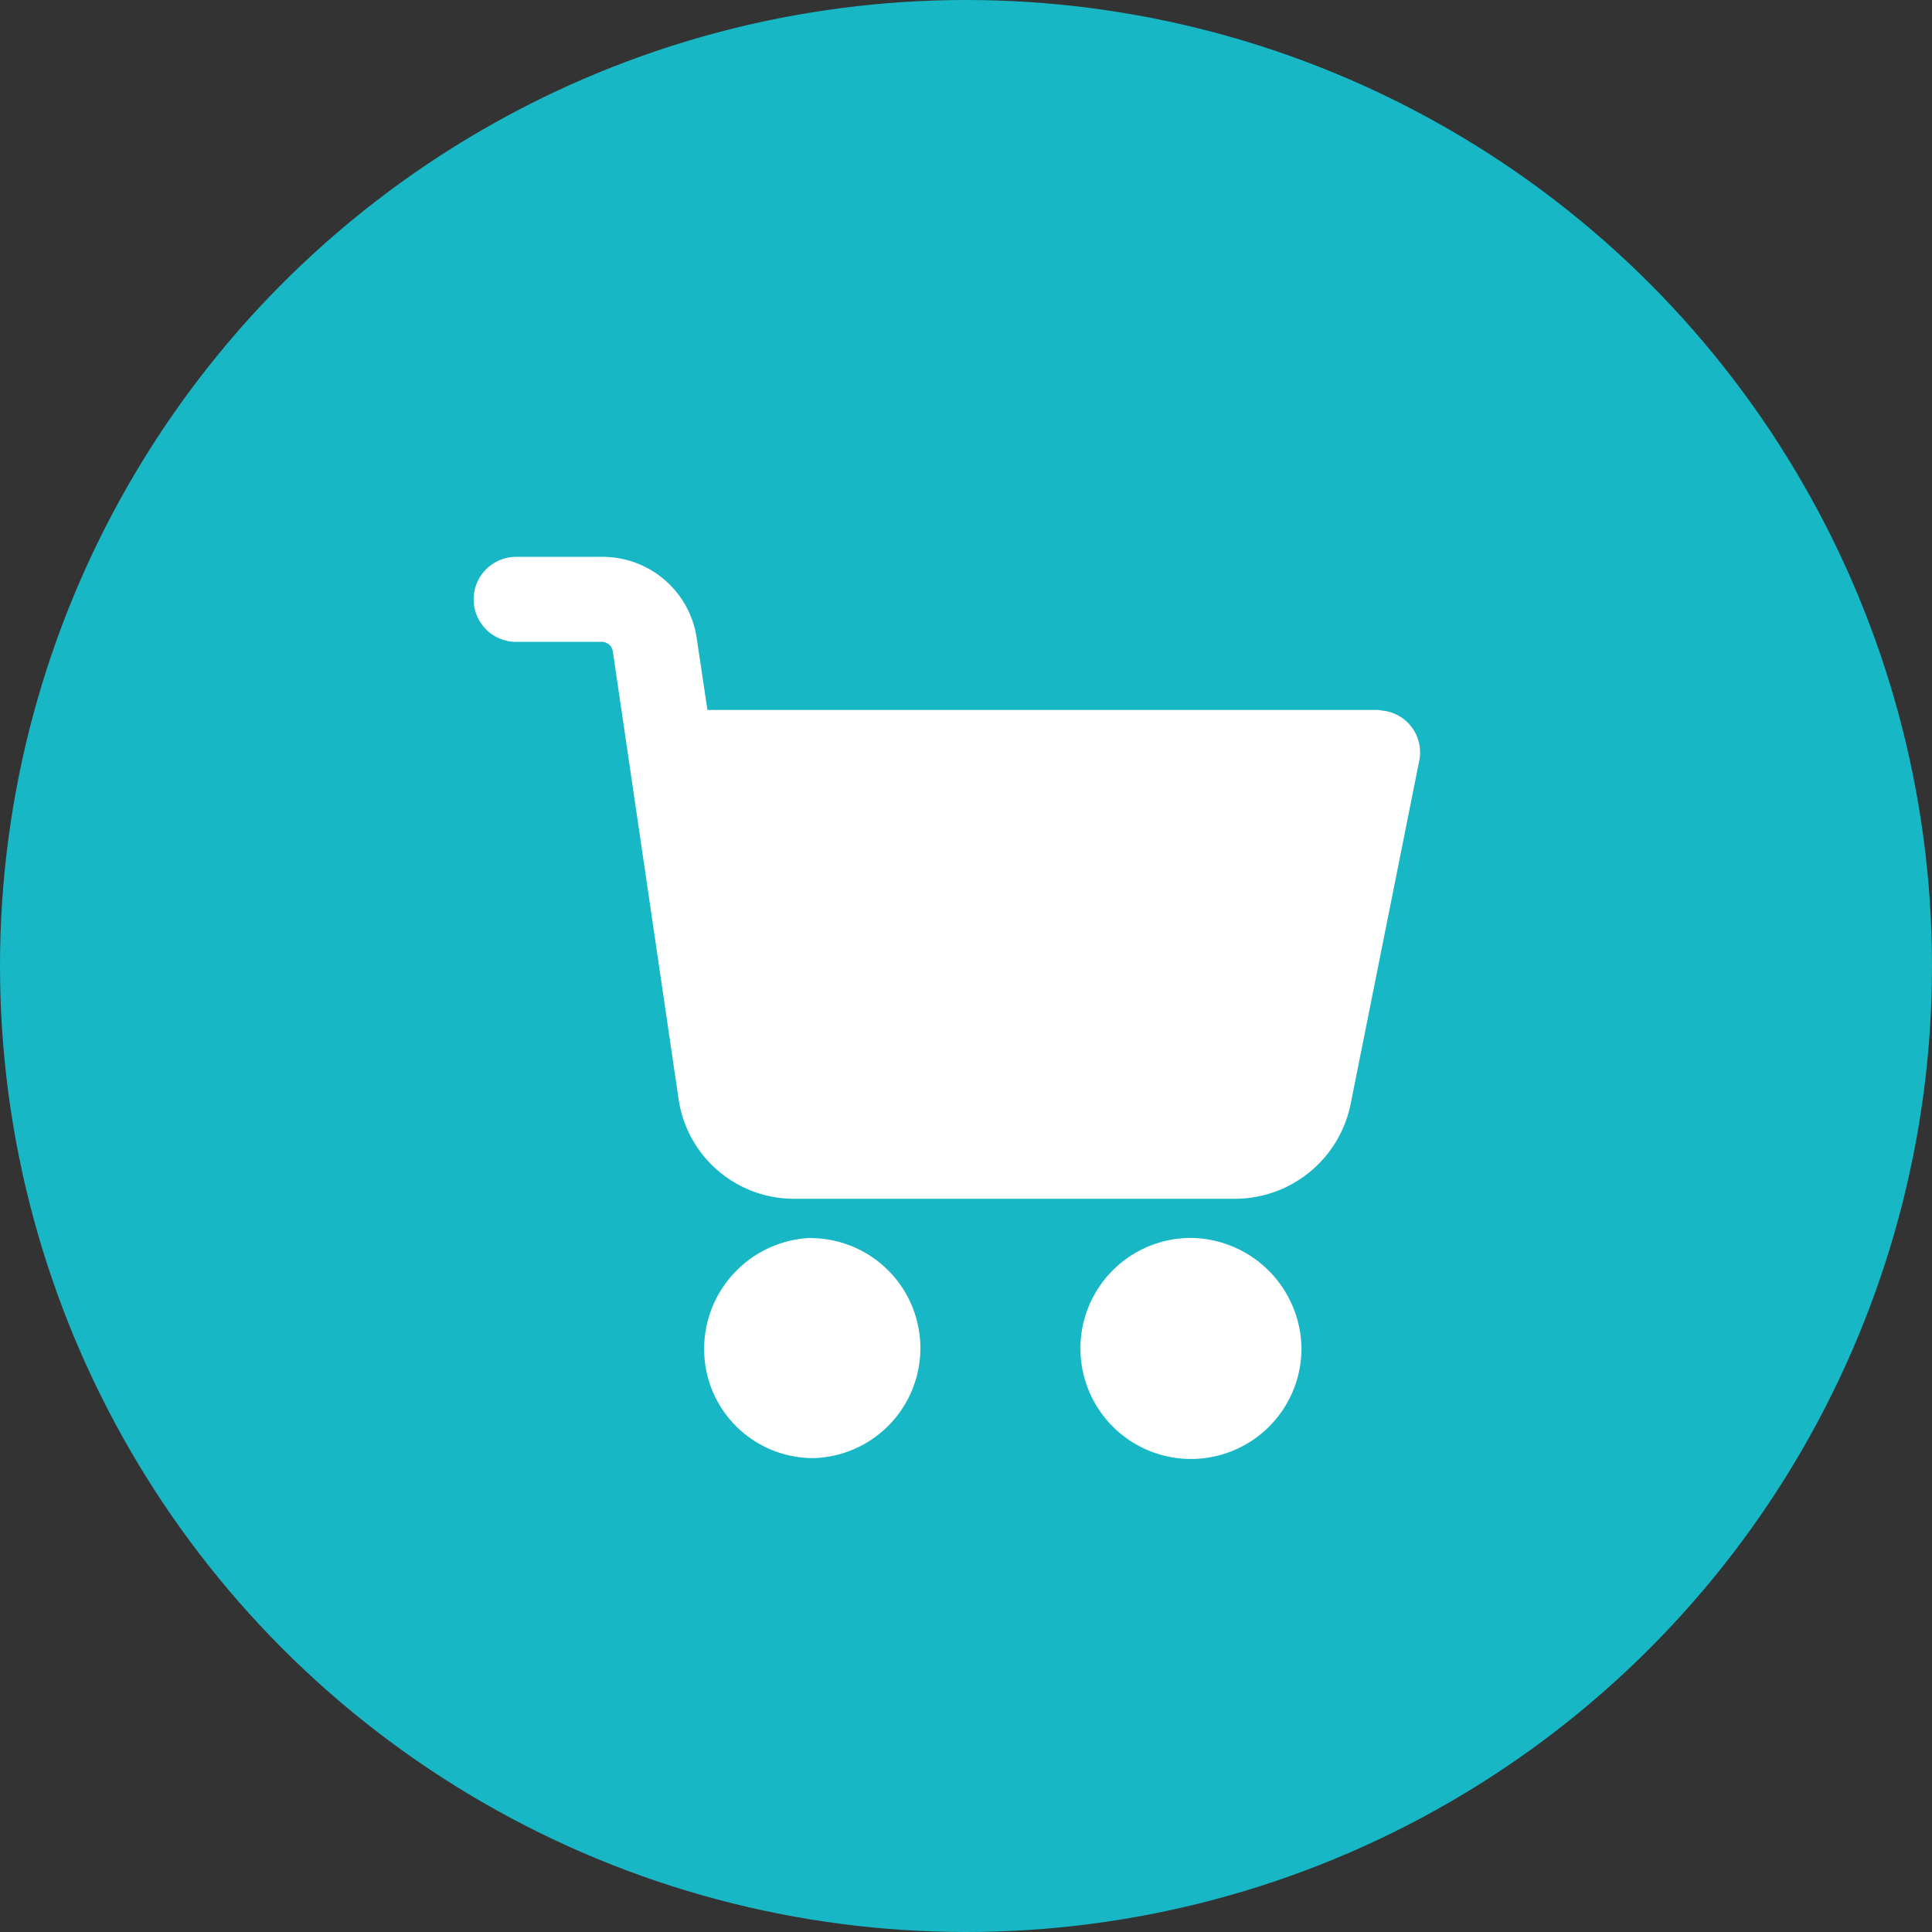
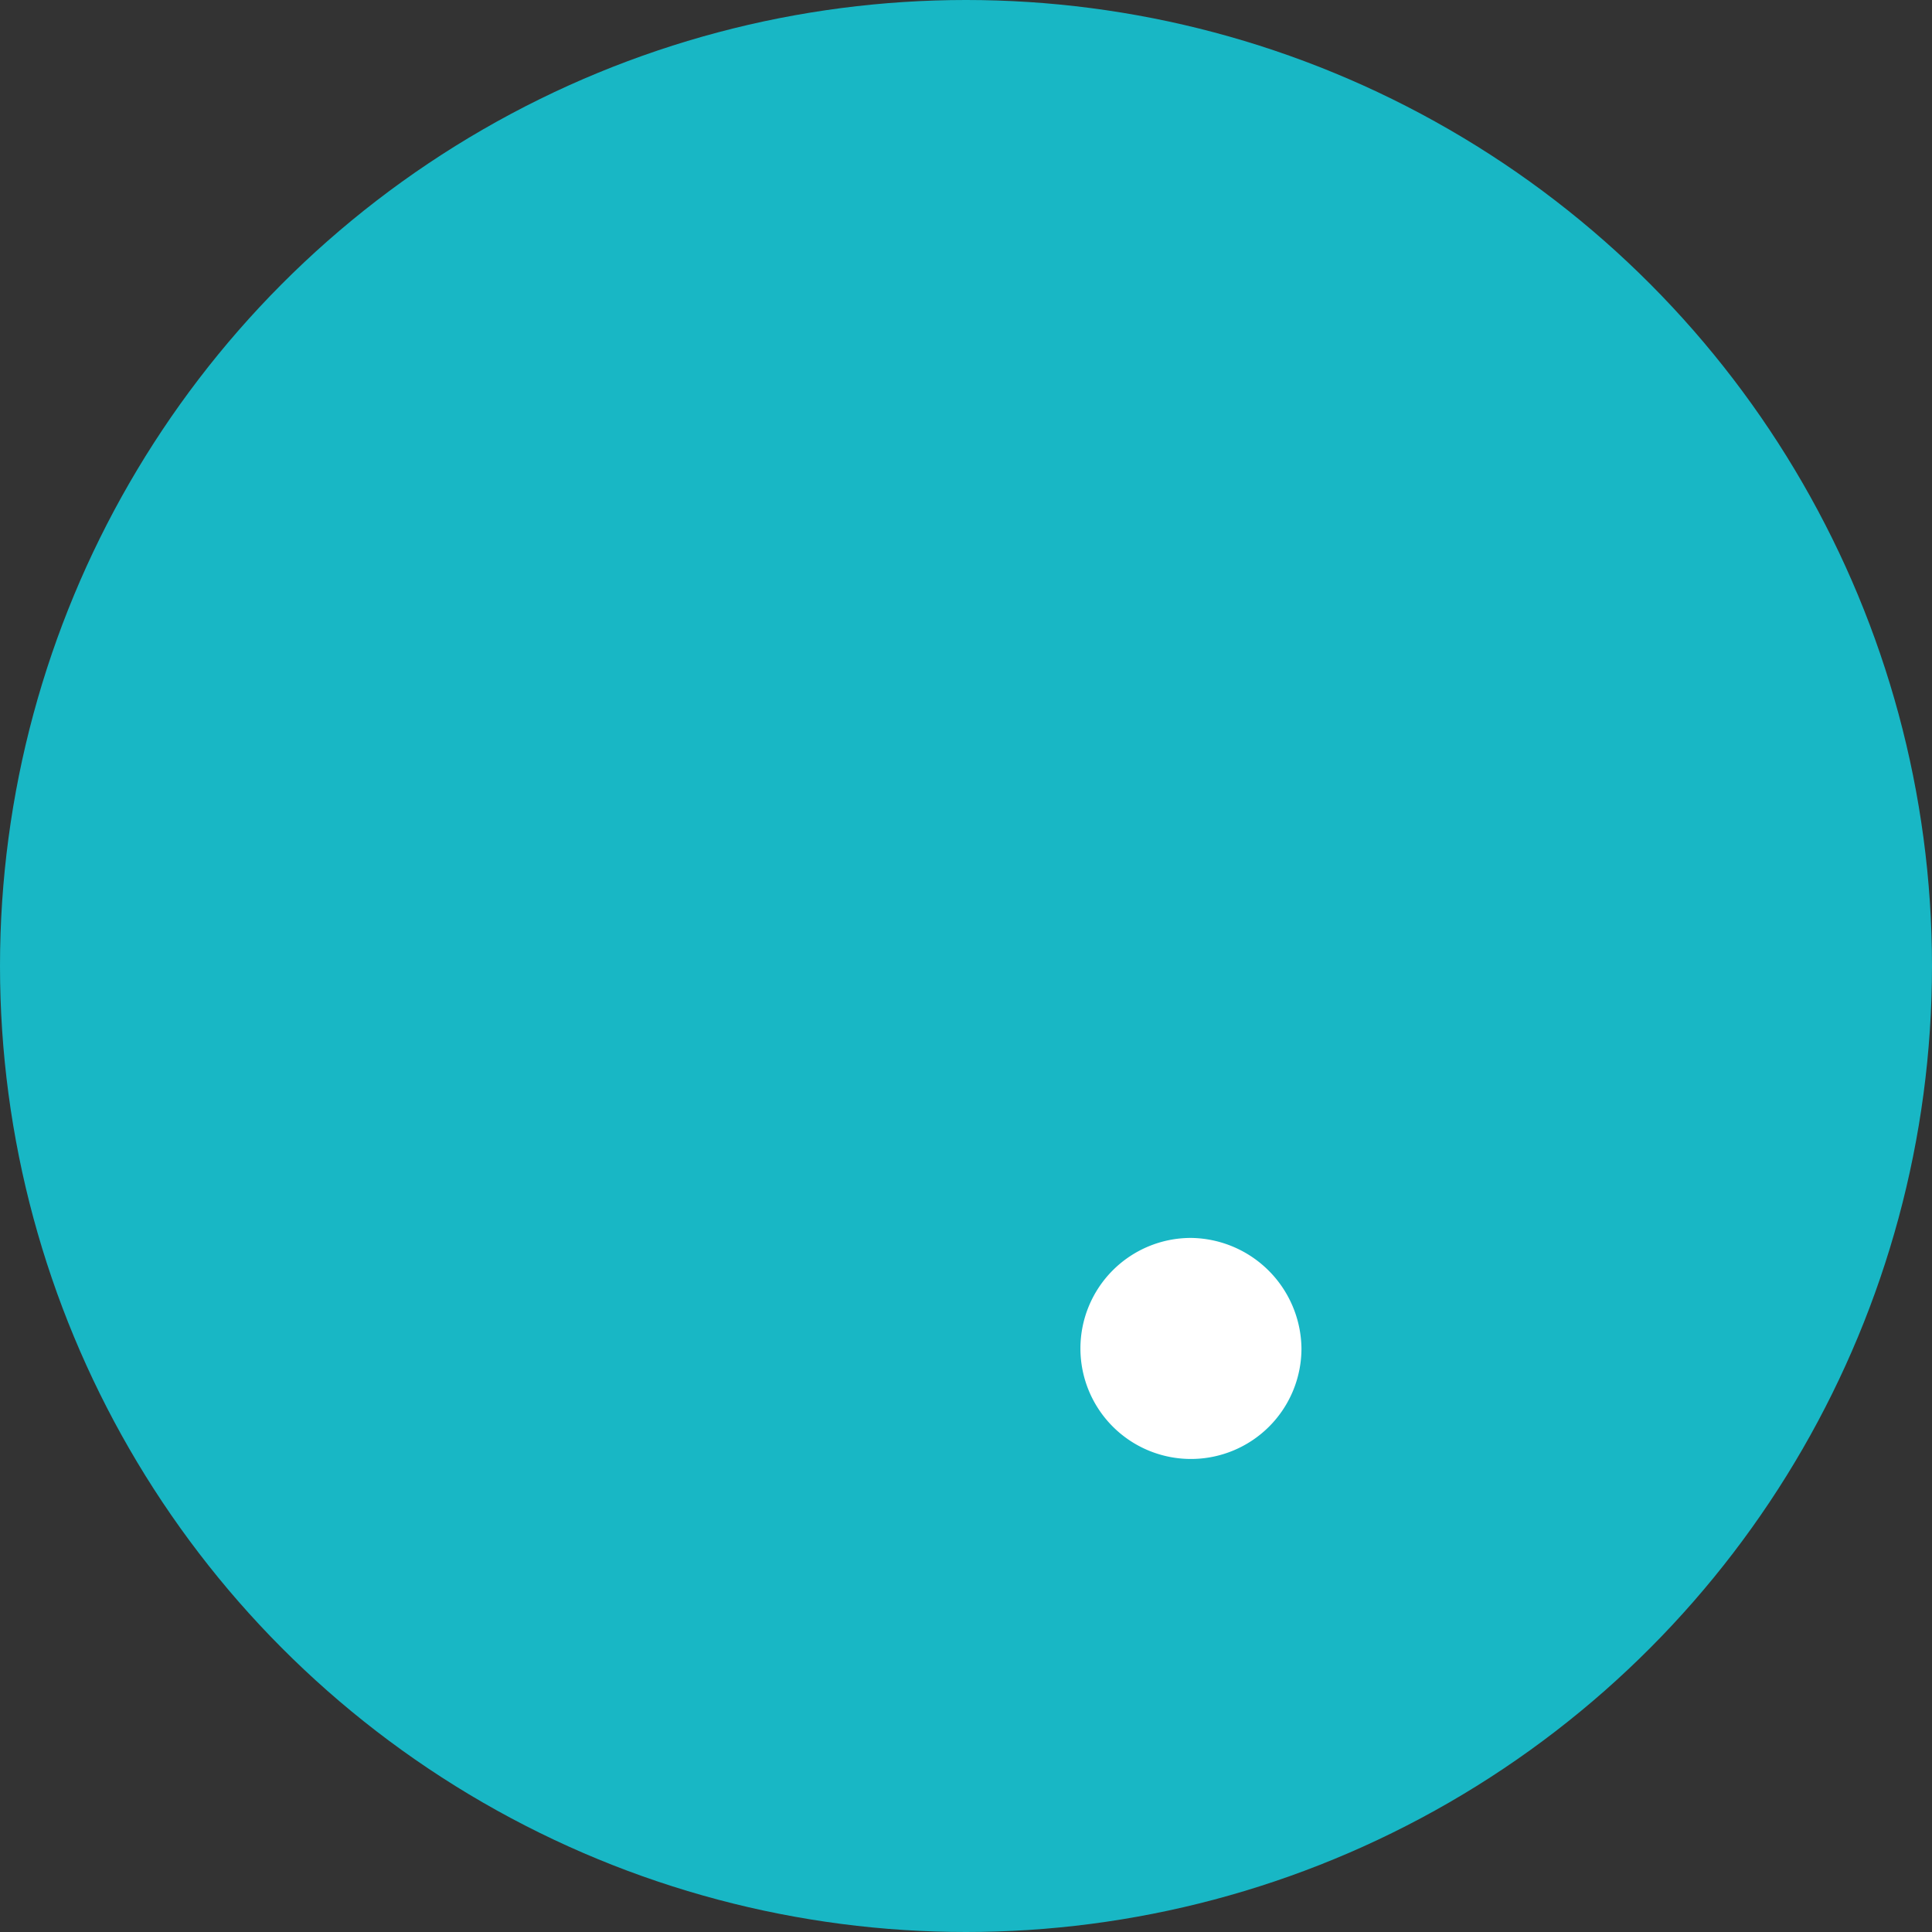
<svg xmlns="http://www.w3.org/2000/svg" width="44" height="44" viewBox="0 0 44 44">
  <rect x="0" y="0" width="44" height="44" fill="#333333" stroke="none" />
  <defs>
    <style>.a{fill:#18b7c5;}.b{fill:#fff;}</style>
  </defs>
  <g transform="translate(-1384 -21)">
    <circle class="a" cx="22" cy="22" r="22" transform="translate(1384 21)" />
    <g transform="translate(1365.626 -4.229)">
      <path class="b" d="M324.029,366.1a2.517,2.517,0,1,0,2.517,2.517h0A2.547,2.547,0,0,0,324.029,366.1Z" transform="translate(-278.532 -312.678)" />
-       <path class="b" d="M49.926,41.421c-.048,0-.121-.024-.194-.024H34.485l-.242-1.622a2.167,2.167,0,0,0-2.154-1.864h-1.96a.968.968,0,1,0,0,1.936h1.96a.257.257,0,0,1,.242.218l1.5,10.214a2.654,2.654,0,0,0,2.614,2.251H46.514a2.69,2.69,0,0,0,2.614-2.13L50.7,42.535A.957.957,0,0,0,49.926,41.421Z" transform="translate(0)" />
-       <path class="b" d="M142.652,366.1a2.532,2.532,0,0,0-2.42,2.614,2.481,2.481,0,0,0,2.469,2.4h.048a2.506,2.506,0,0,0-.1-5.01Z" transform="translate(-105.82 -312.678)" />
    </g>
  </g>
</svg>